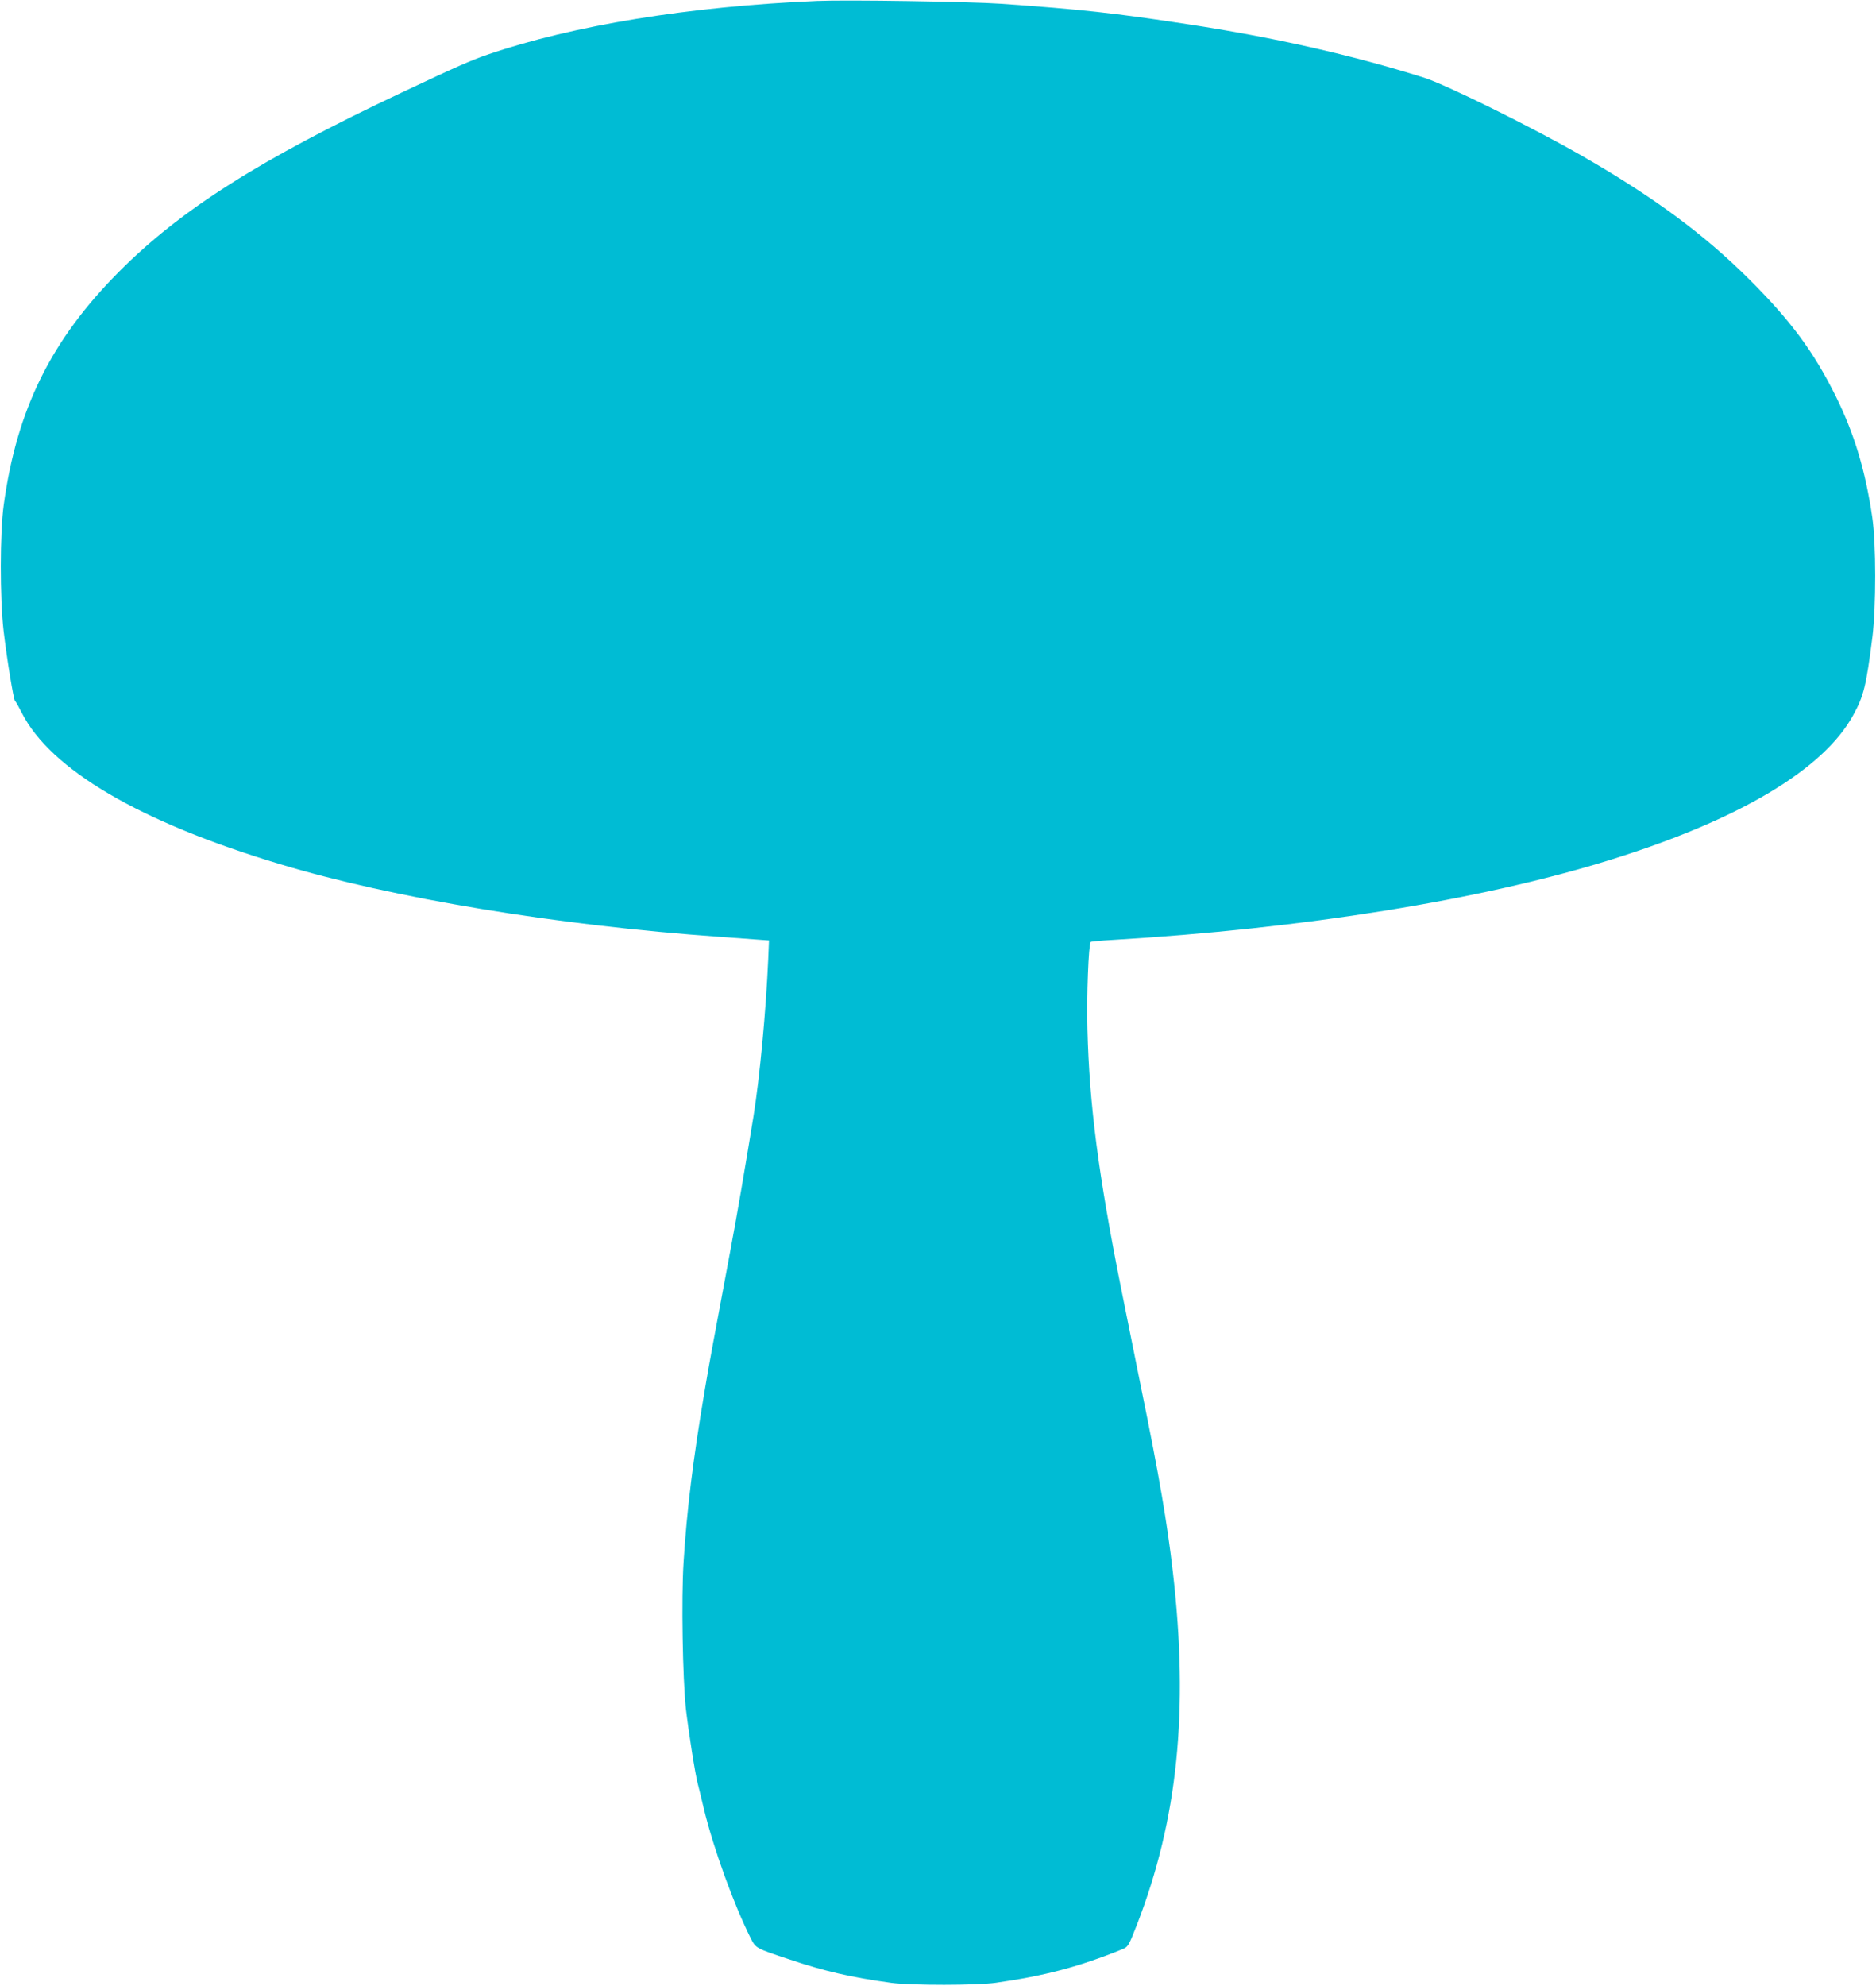
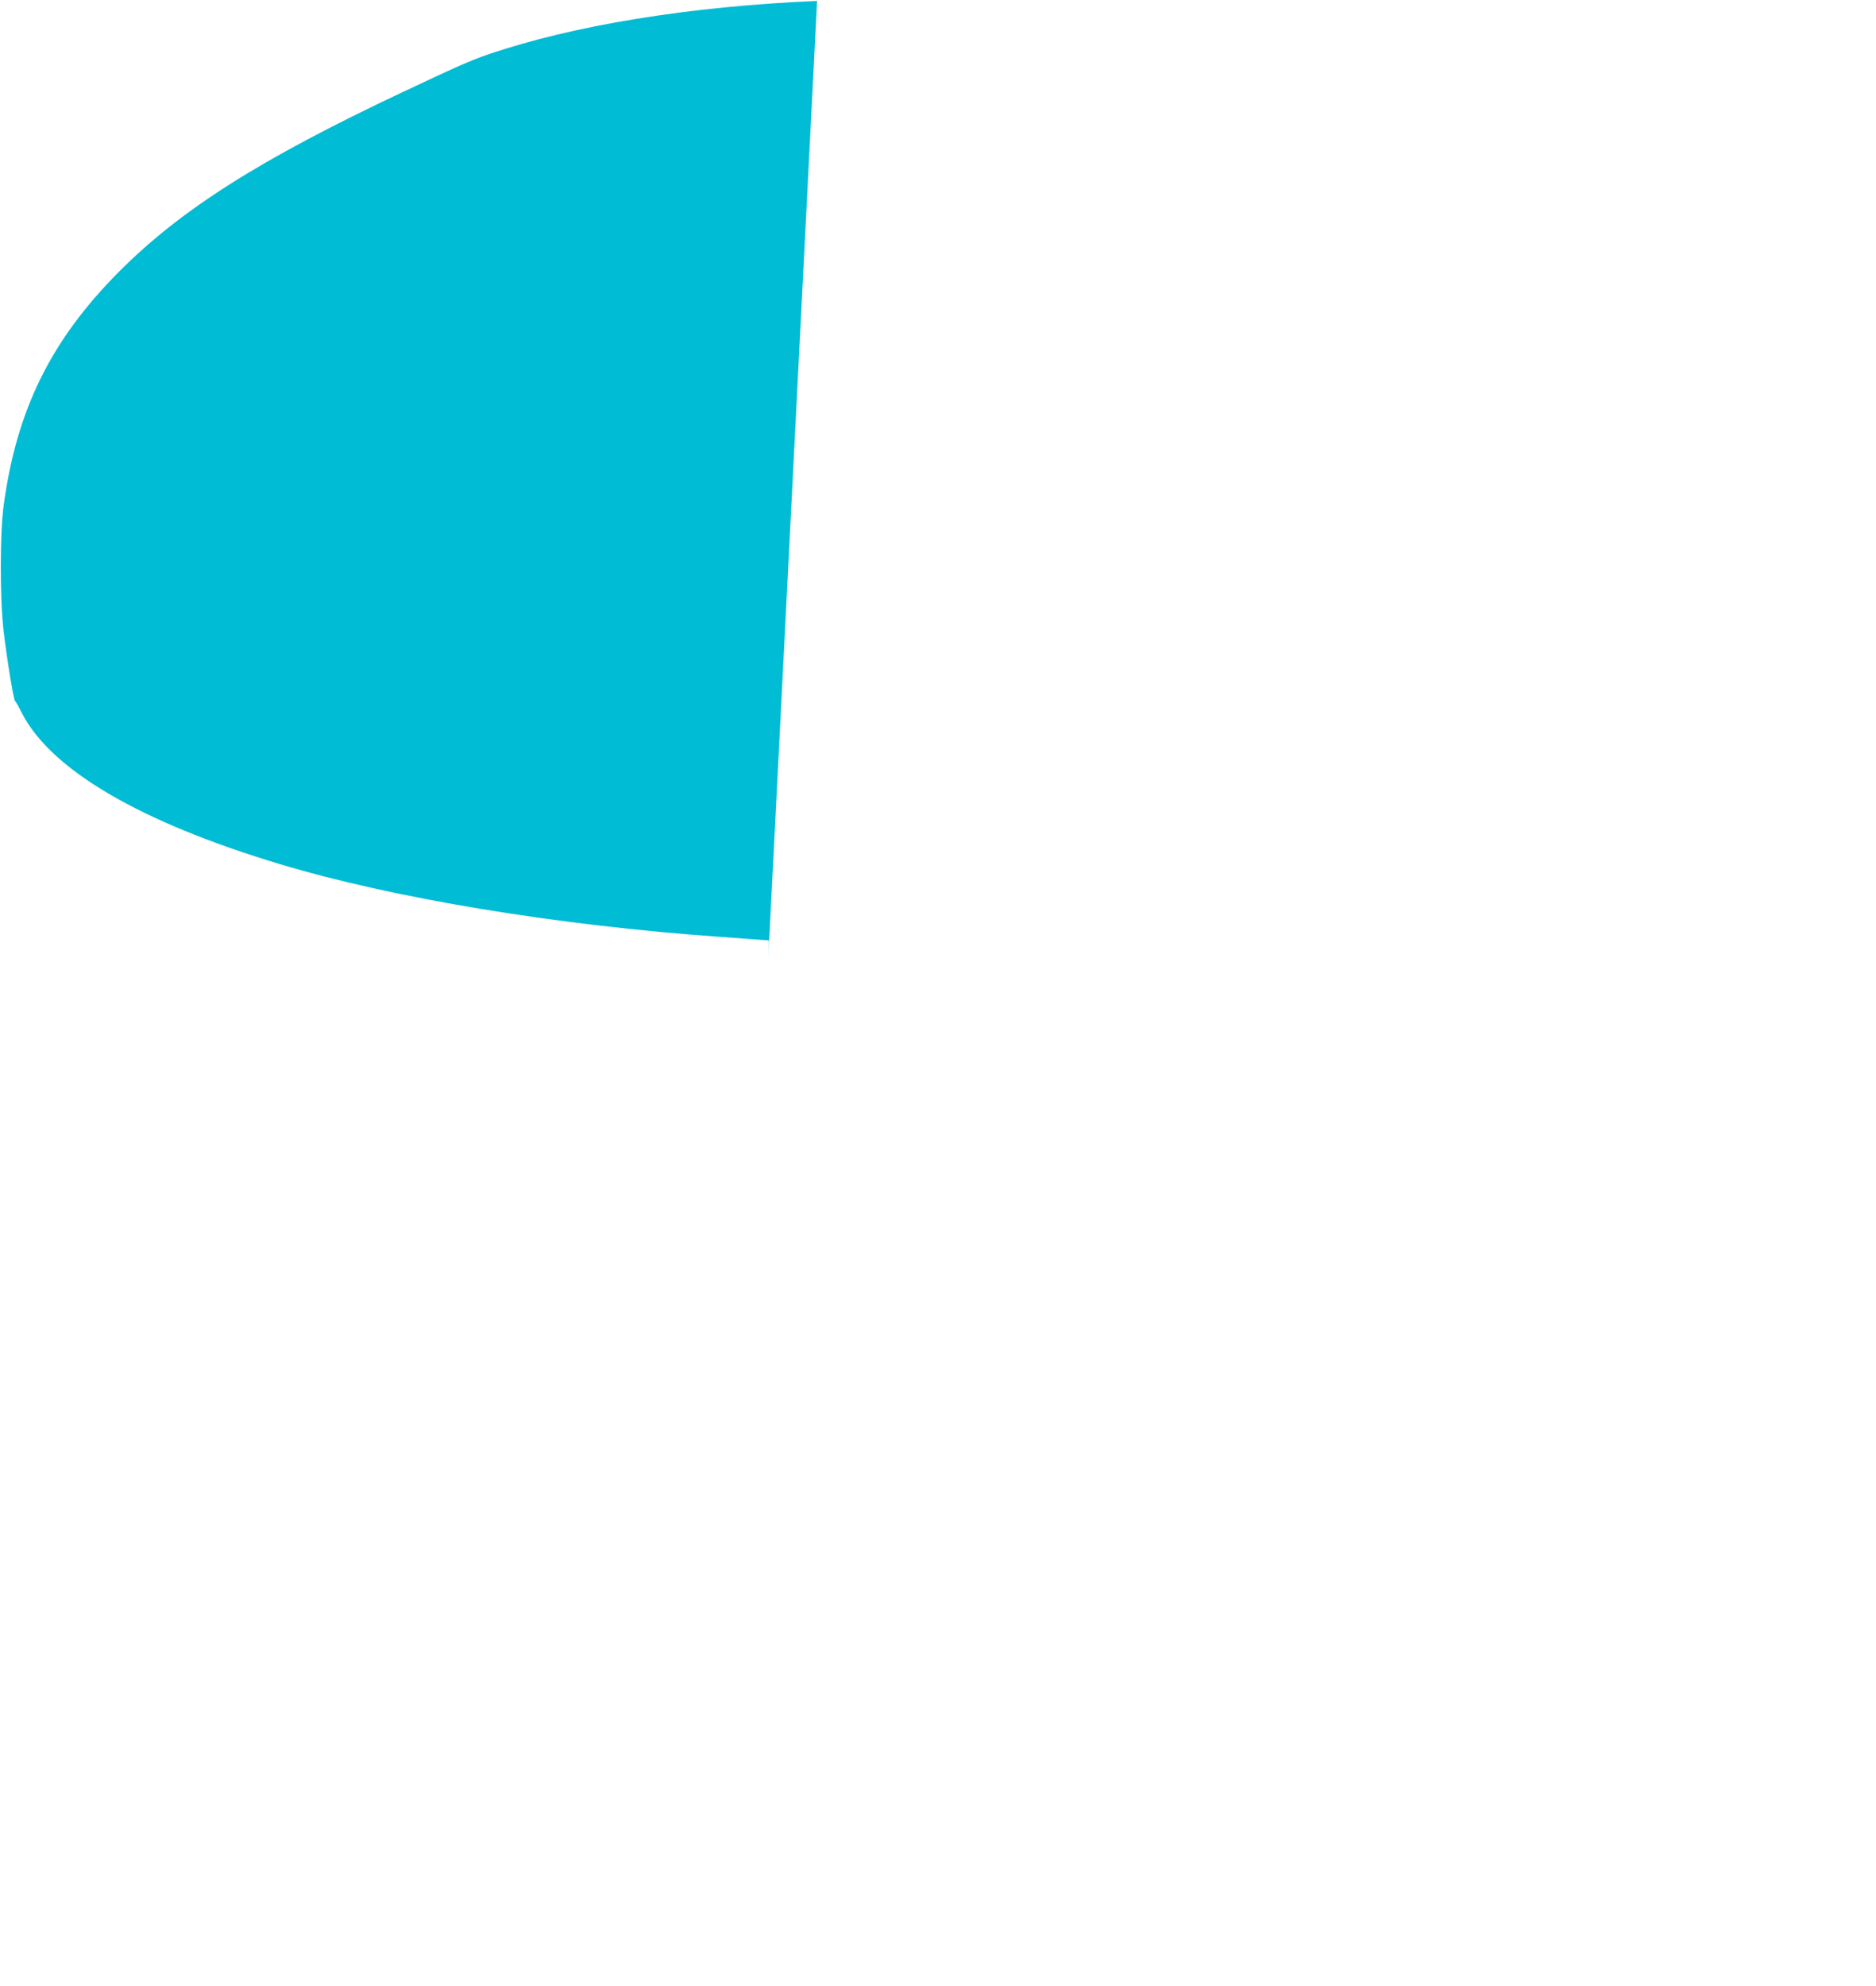
<svg xmlns="http://www.w3.org/2000/svg" version="1.0" width="1210pt" height="1280pt" viewBox="0 0 1210 1280" preserveAspectRatio="xMidYMid meet">
  <g transform="translate(0,1280) scale(0.1,-0.1)" fill="#00bcd4" stroke="none">
-     <path d="M5270 12794 c-822 -35 -1573 -157 -2125 -346 -108 -37 -201 -78 -553 -244 -918 -433 -1426 -755 -1827 -1158 -436 -439 -657 -886 -741 -1501 -25 -181 -25 -601 -1 -810 22 -188 65 -447 74 -454 5 -3 24 -37 43 -75 186 -367 763 -705 1665 -976 730 -220 1789 -395 2840 -469 83 -6 187 -14 232 -17 l83 -6 -5 -121 c-15 -338 -54 -755 -95 -1012 -50 -308 -109 -655 -150 -870 -109 -582 -133 -709 -165 -900 -74 -436 -115 -768 -136 -1105 -15 -231 -6 -752 15 -945 17 -146 60 -424 77 -485 5 -19 23 -91 39 -160 62 -256 193 -616 301 -832 34 -67 32 -66 249 -138 225 -76 398 -116 660 -152 125 -17 555 -17 675 1 316 45 537 104 811 215 41 17 42 19 97 159 263 678 335 1379 232 2272 -36 313 -87 614 -202 1175 -46 228 -106 525 -133 660 -145 726 -204 1179 -216 1665 -6 211 7 549 21 563 3 3 65 9 138 13 1232 73 2381 257 3212 516 831 258 1377 583 1568 933 68 123 84 189 124 505 24 194 24 601 -1 770 -44 300 -115 537 -235 780 -143 288 -289 485 -555 751 -294 293 -617 532 -1080 798 -320 184 -880 461 -1023 506 -465 146 -971 260 -1523 344 -471 72 -691 96 -1206 132 -206 14 -991 26 -1184 18z" />
+     <path d="M5270 12794 c-822 -35 -1573 -157 -2125 -346 -108 -37 -201 -78 -553 -244 -918 -433 -1426 -755 -1827 -1158 -436 -439 -657 -886 -741 -1501 -25 -181 -25 -601 -1 -810 22 -188 65 -447 74 -454 5 -3 24 -37 43 -75 186 -367 763 -705 1665 -976 730 -220 1789 -395 2840 -469 83 -6 187 -14 232 -17 l83 -6 -5 -121 z" />
  </g>
</svg>